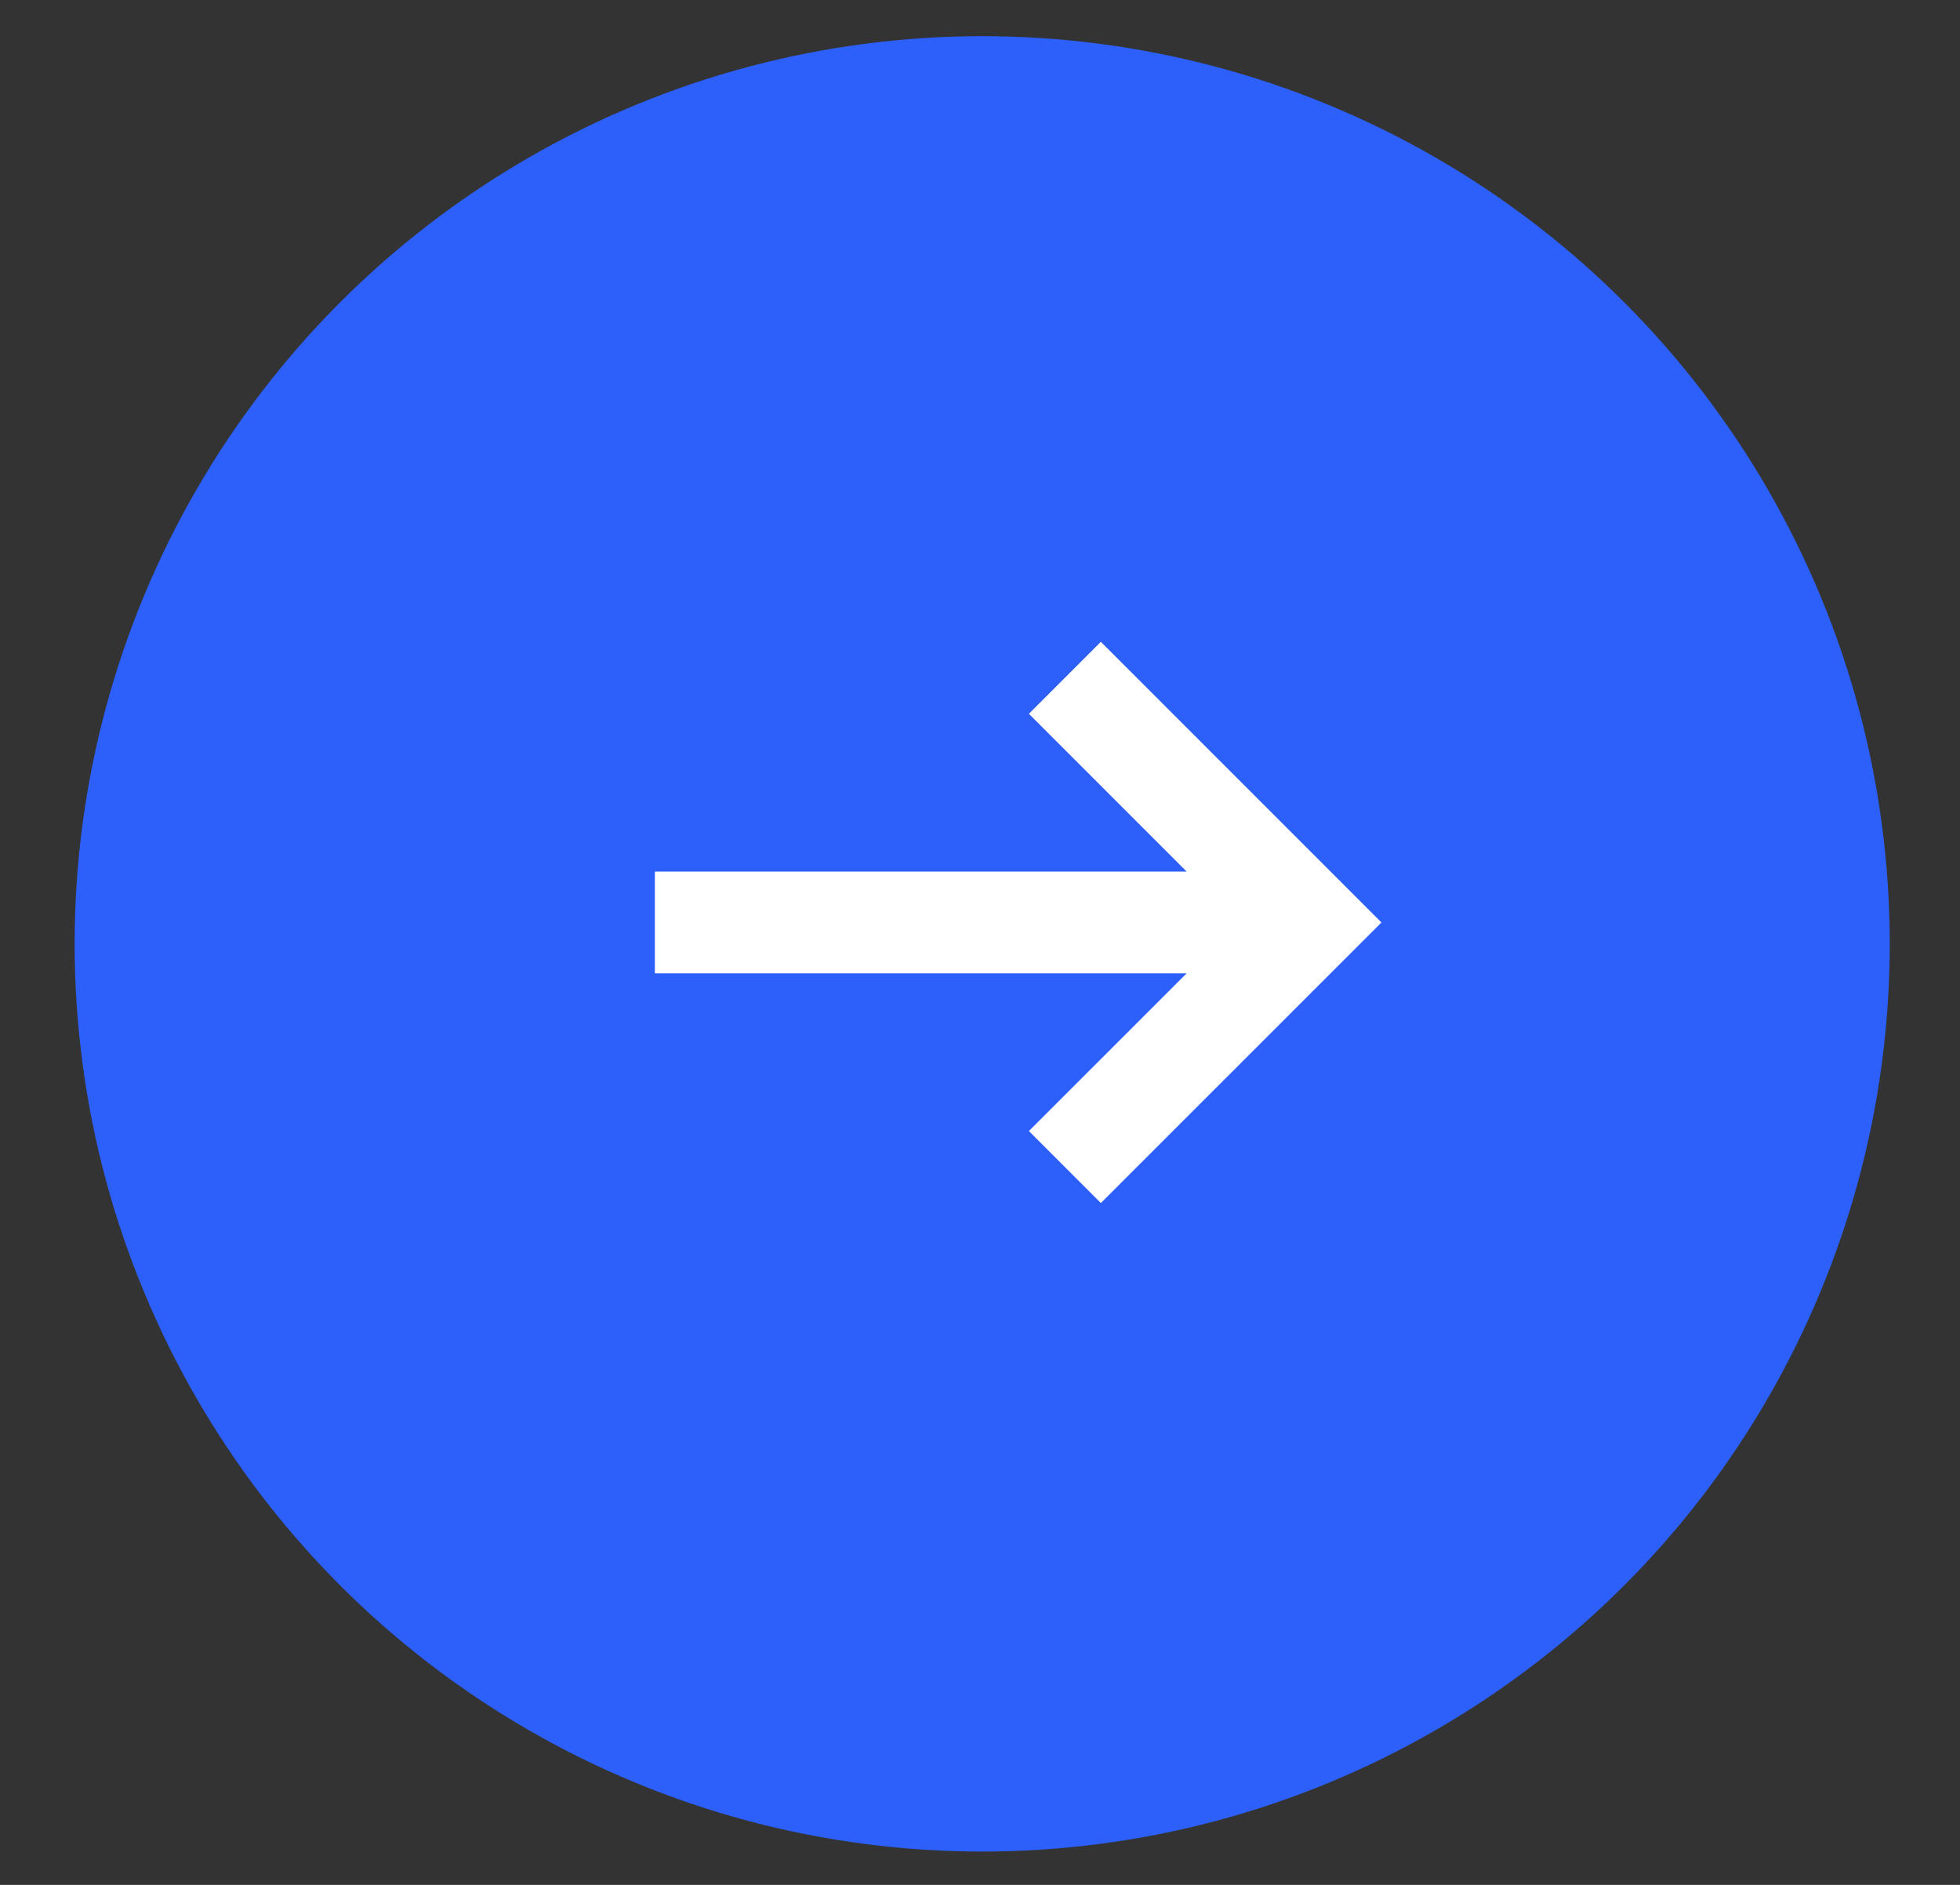
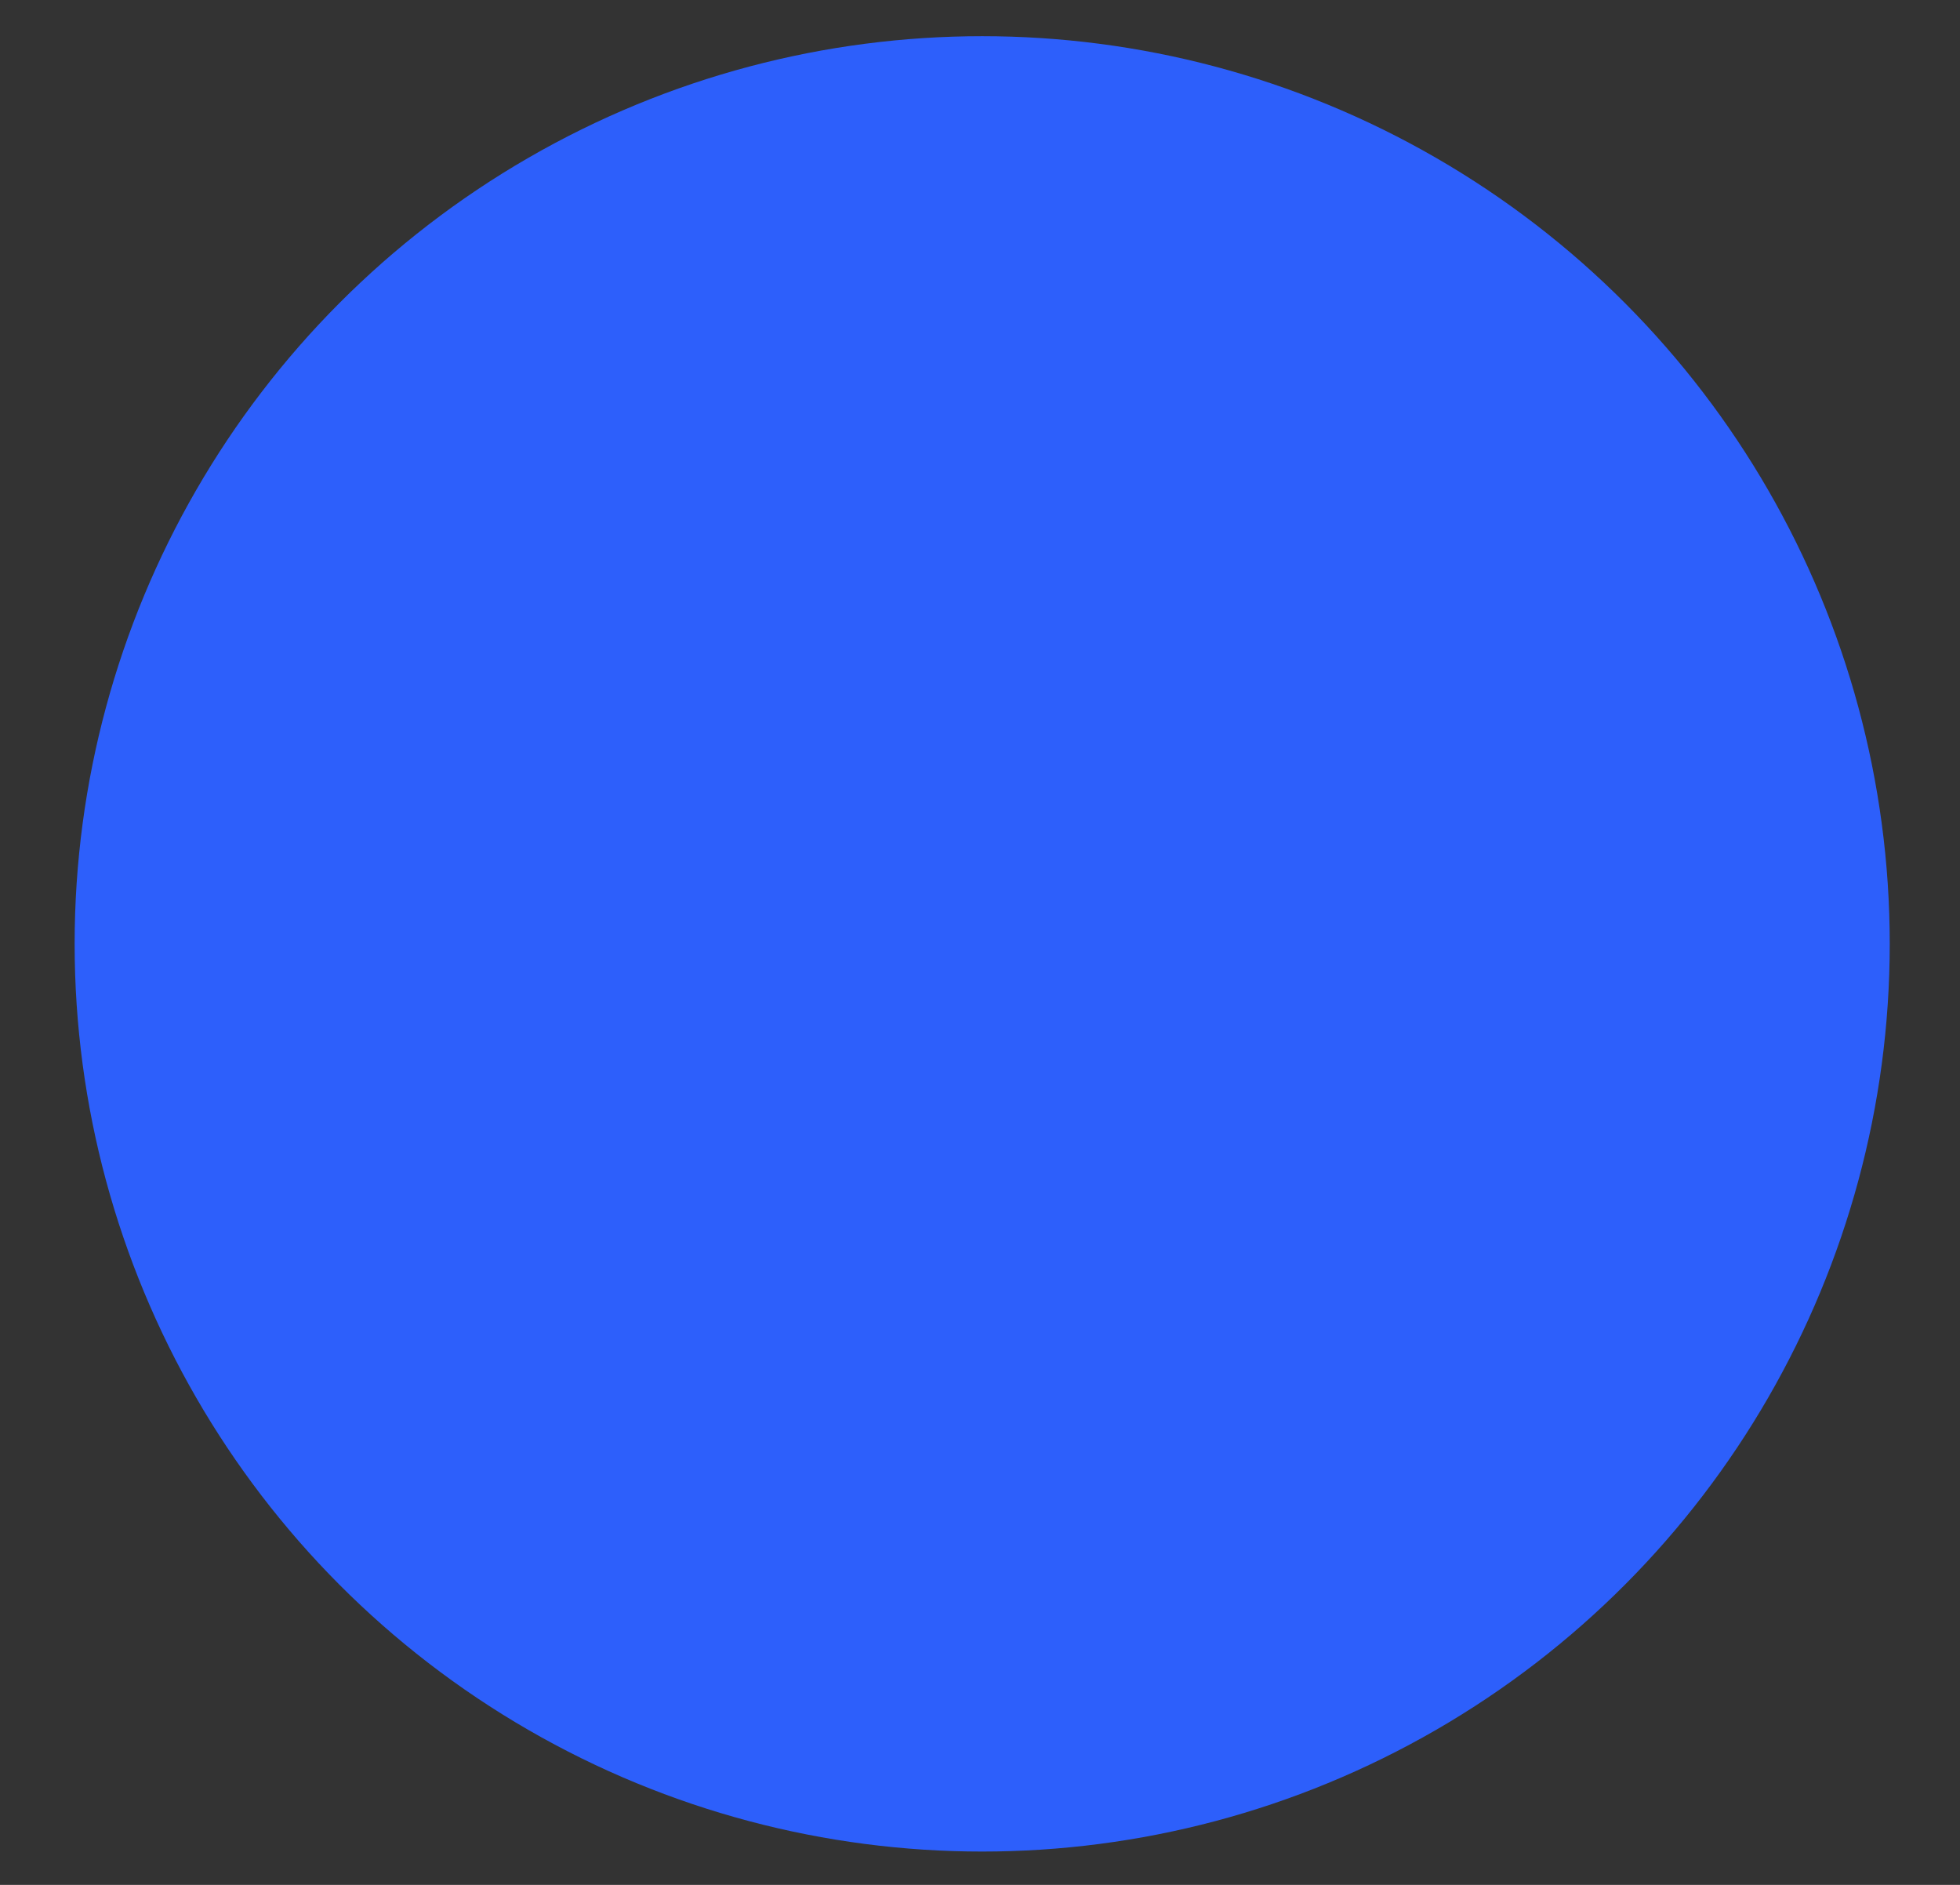
<svg xmlns="http://www.w3.org/2000/svg" width="26" height="25" viewBox="0 0 26 25">
  <rect x="0" y="0" width="26" height="25" fill="#333333" stroke="none" />
  <g transform="translate(.99 .48)" fill="none" fill-rule="evenodd">
    <circle fill="#2D5FFB" fill-rule="nonzero" cx="12.039" cy="12.039" r="12.039" />
-     <path stroke="#FFF" stroke-width="1.35" d="m13.136 8.51 3.245 3.245-3.245 3.244M16.381 11.755H7.697" />
  </g>
</svg>